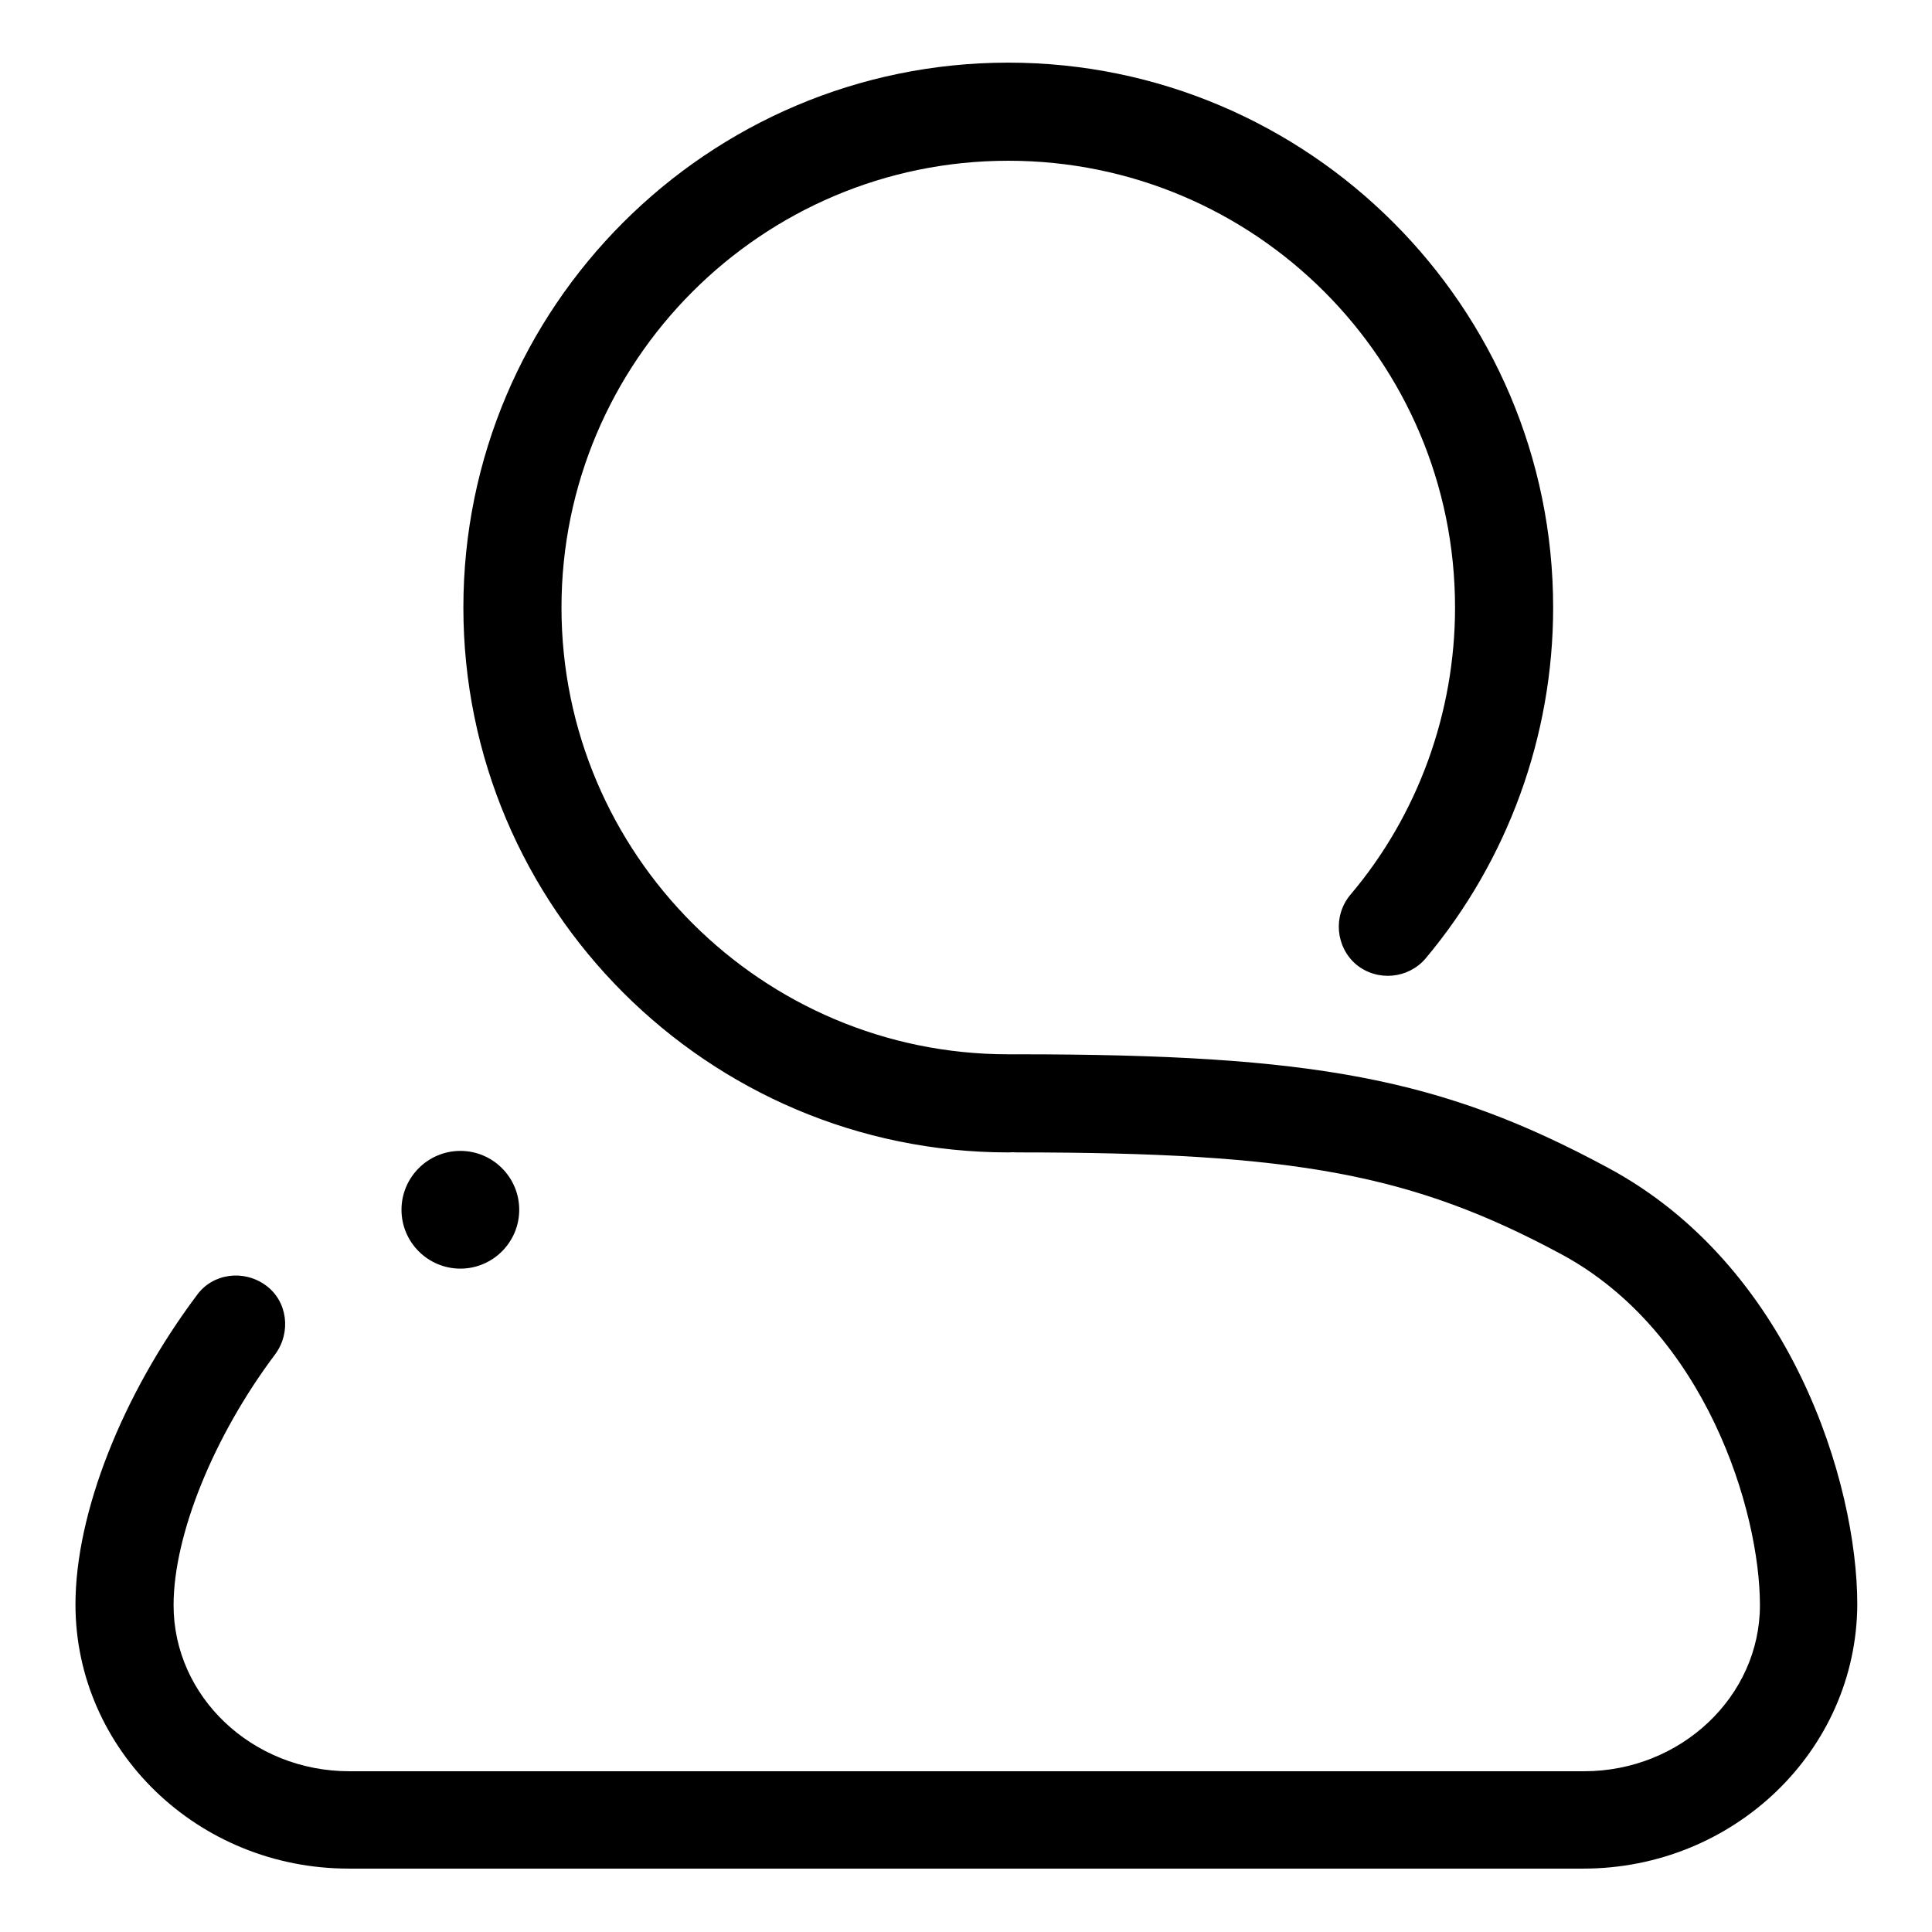
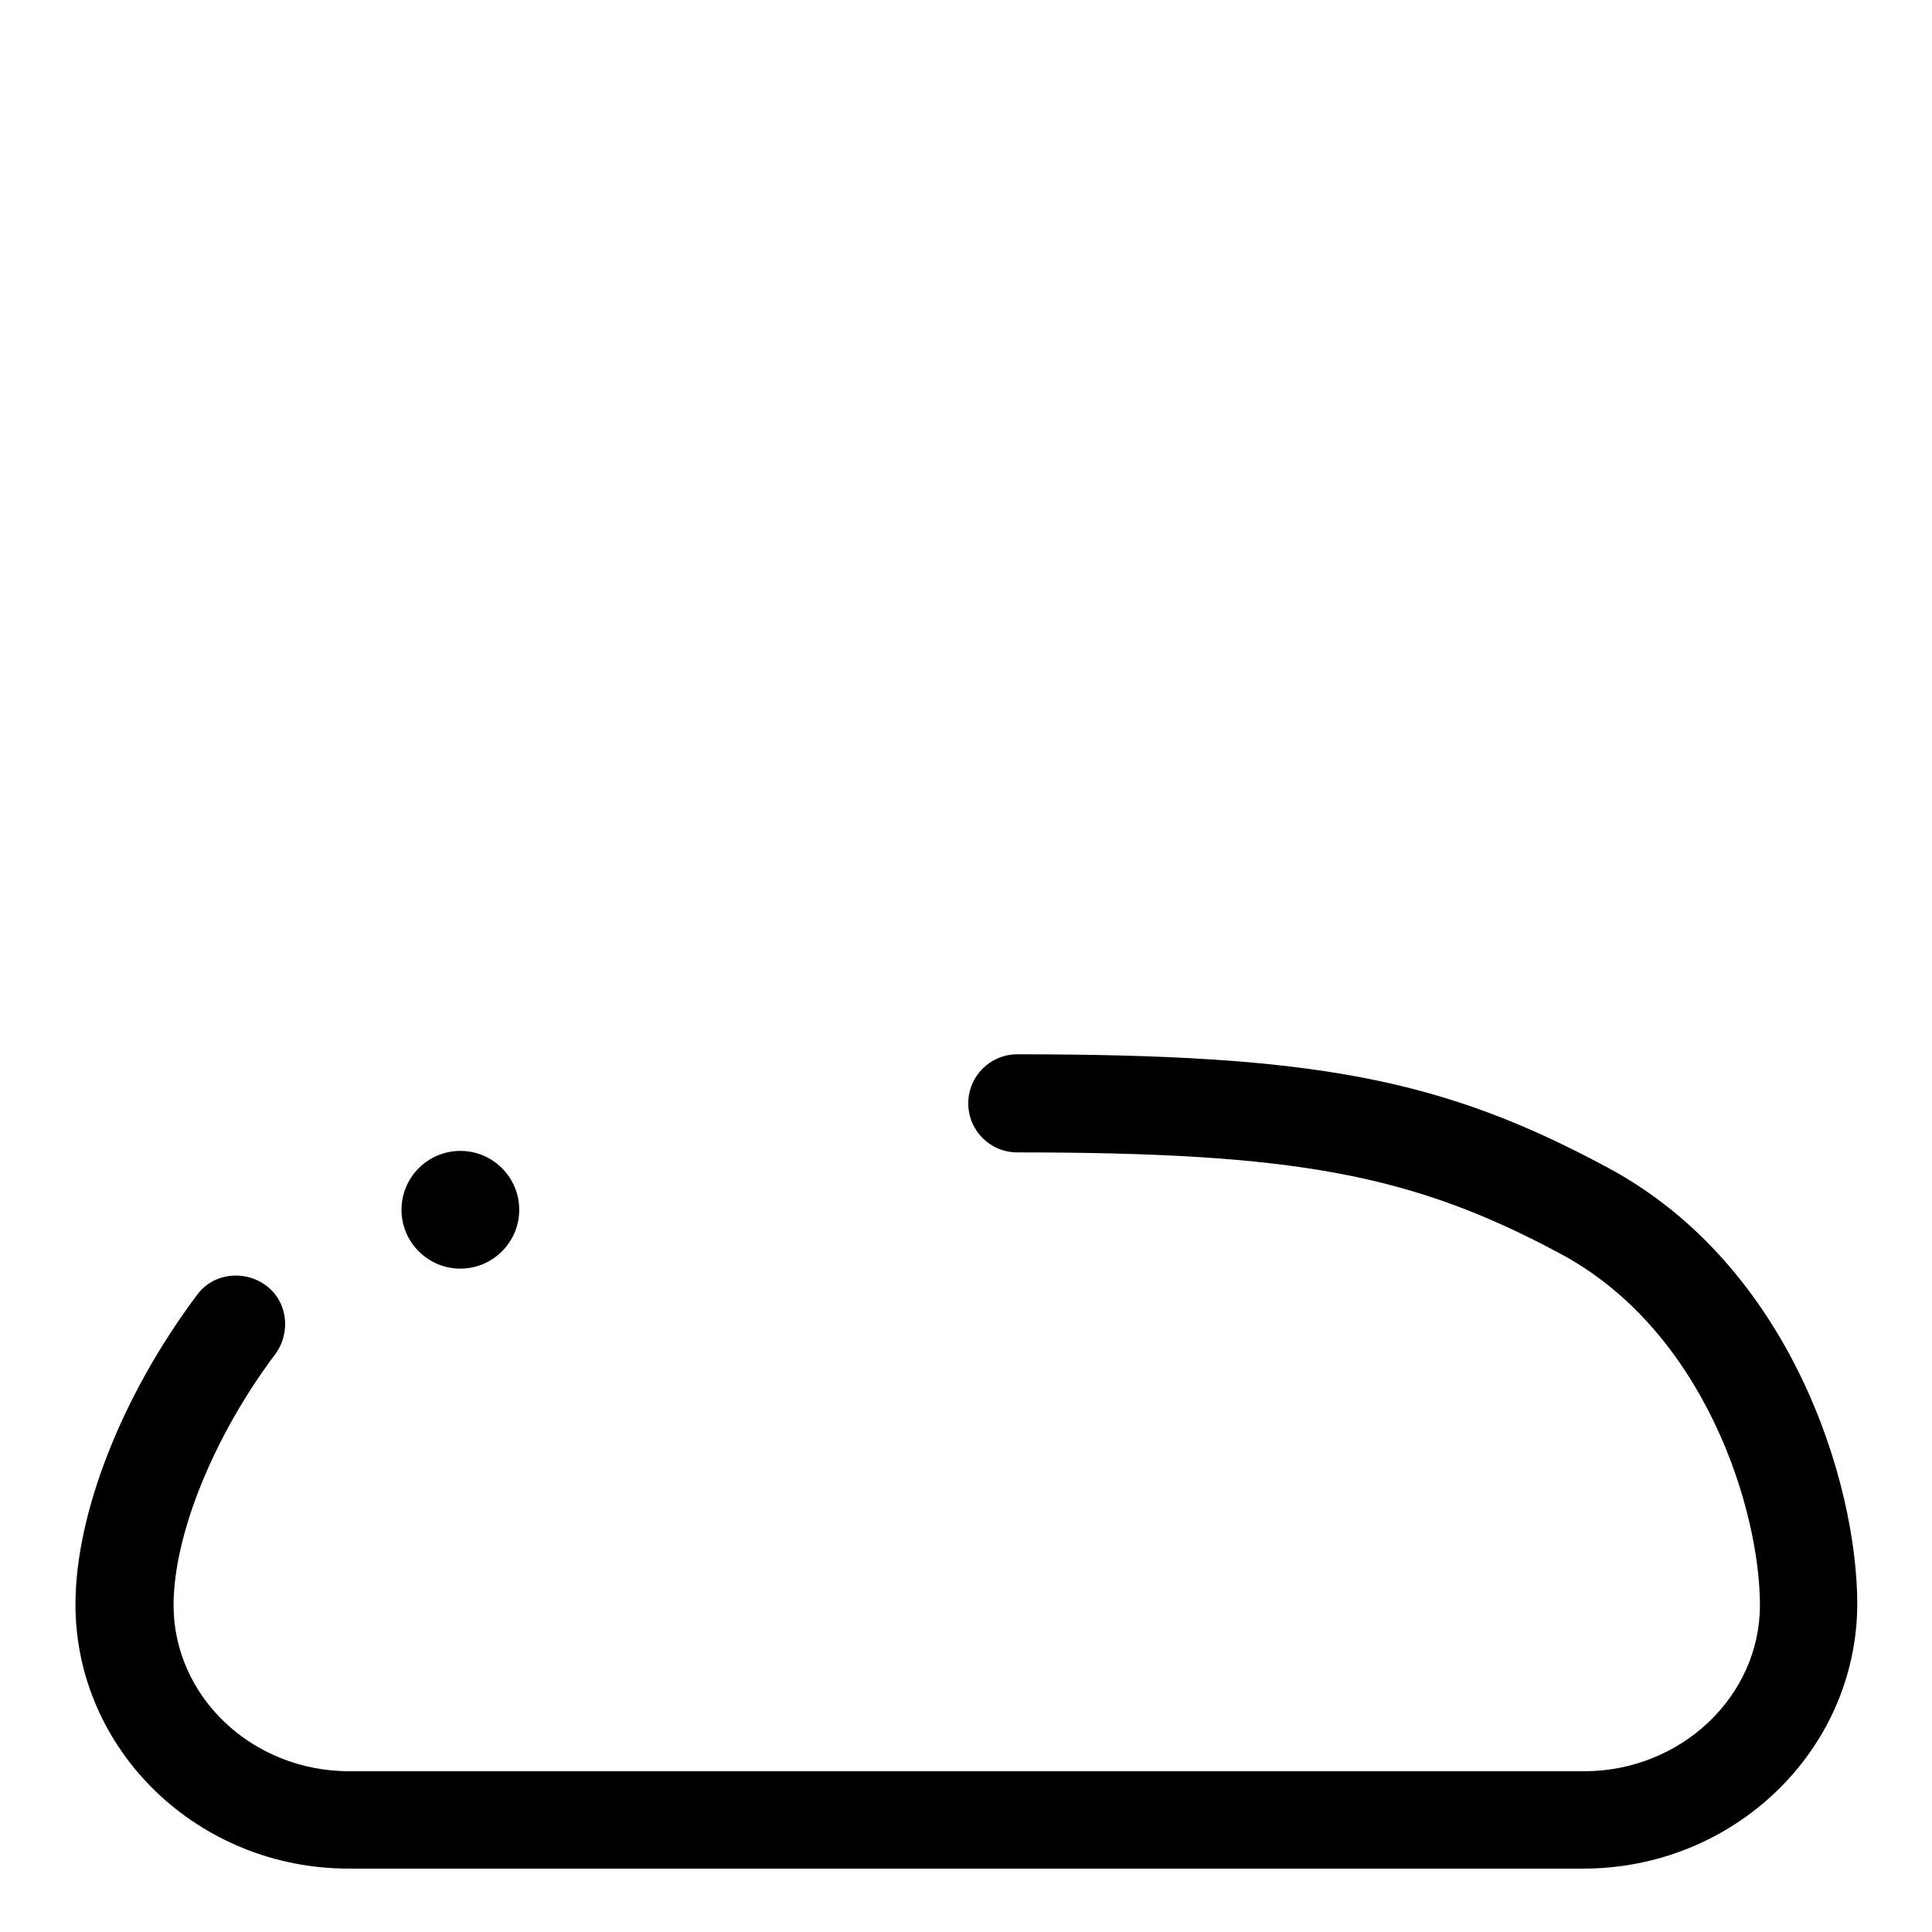
<svg xmlns="http://www.w3.org/2000/svg" version="1.1" x="0px" y="0px" viewBox="0 0 256 256" enable-background="new 0 0 256 256" xml:space="preserve">
  <g>
    <g>
      <path fill="#000000" d="M61,152.5c4.3,0,7.8,3.5,7.8,7.8s-3.5,7.8-7.8,7.8c-4.3,0-7.8-3.5-7.8-7.8S56.7,152.5,61,152.5z" />
      <path fill="#000000" d="M209.8,247.6H46.2c-20,0-36.2-15.7-36.2-35c0-12.1,6.2-27.8,16.1-41c2.1-2.9,6.2-3.4,9.1-1.3c2.9,2.1,3.4,6.2,1.3,9.1c-8.2,10.9-13.5,24-13.5,33.3c0,12.1,10.4,22,23.3,22h163.6c12.8,0,23.3-9.9,23.3-22c0-12.5-7.2-36.2-26.3-46.5c-19.7-10.6-35.2-13.5-72.1-13.5c-3.6,0-6.5-2.9-6.5-6.5c0-3.6,2.9-6.5,6.5-6.5c39.4,0,56.3,3.2,78.2,15c24.3,13,33.1,41.8,33.1,57.9C246,232,229.7,247.6,209.8,247.6z" />
-       <path fill="#000000" d="M133.6,152.7c-39.8,0-72.2-32.4-72.2-72.2c0-39.8,32.4-72.2,72.2-72.2c39.8,0,72.2,32.4,72.2,72.2c0,17-6,33.5-16.9,46.5c-2.3,2.7-6.4,3.1-9.2,0.8c-2.7-2.3-3.1-6.4-0.8-9.2c9-10.6,13.9-24.2,13.9-38.1c0-32.7-26.5-59.2-59.2-59.2c-32.7,0-59.2,26.6-59.2,59.2c0,32.7,26.6,59.2,59.2,59.2c3.6,0,6.5,2.9,6.5,6.5C140.1,149.8,137.2,152.7,133.6,152.7z" />
    </g>
  </g>
</svg>